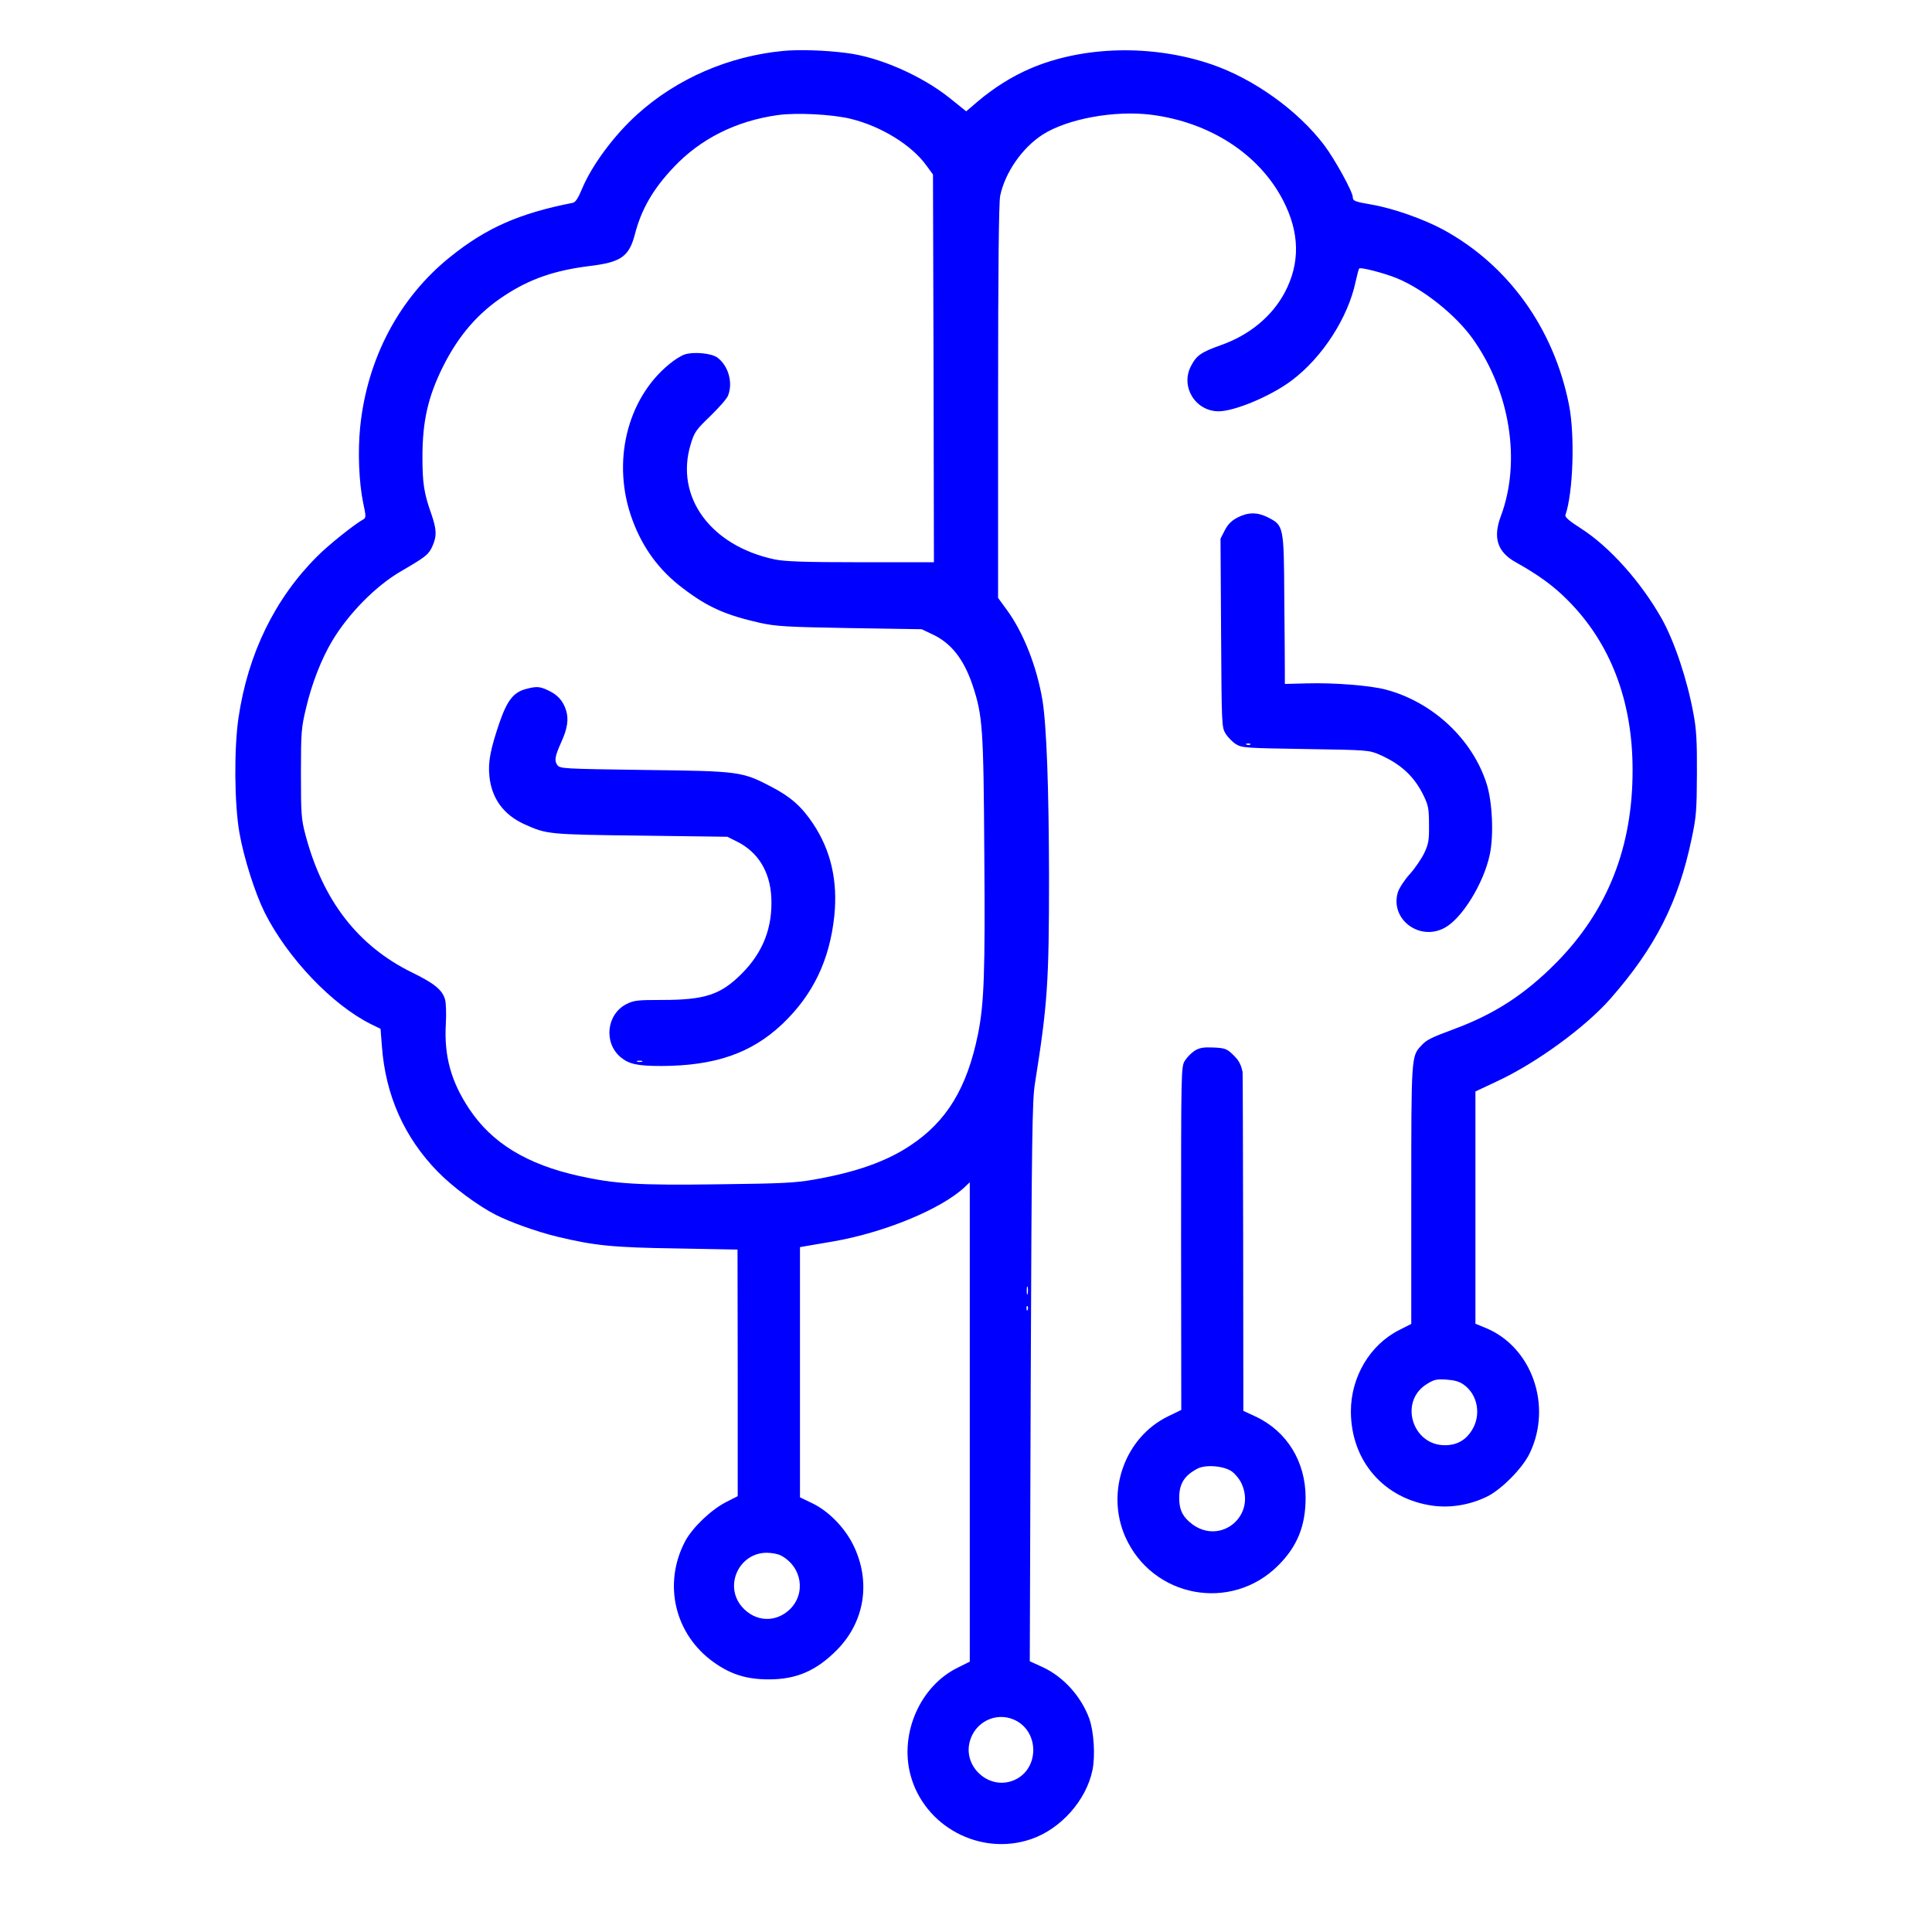
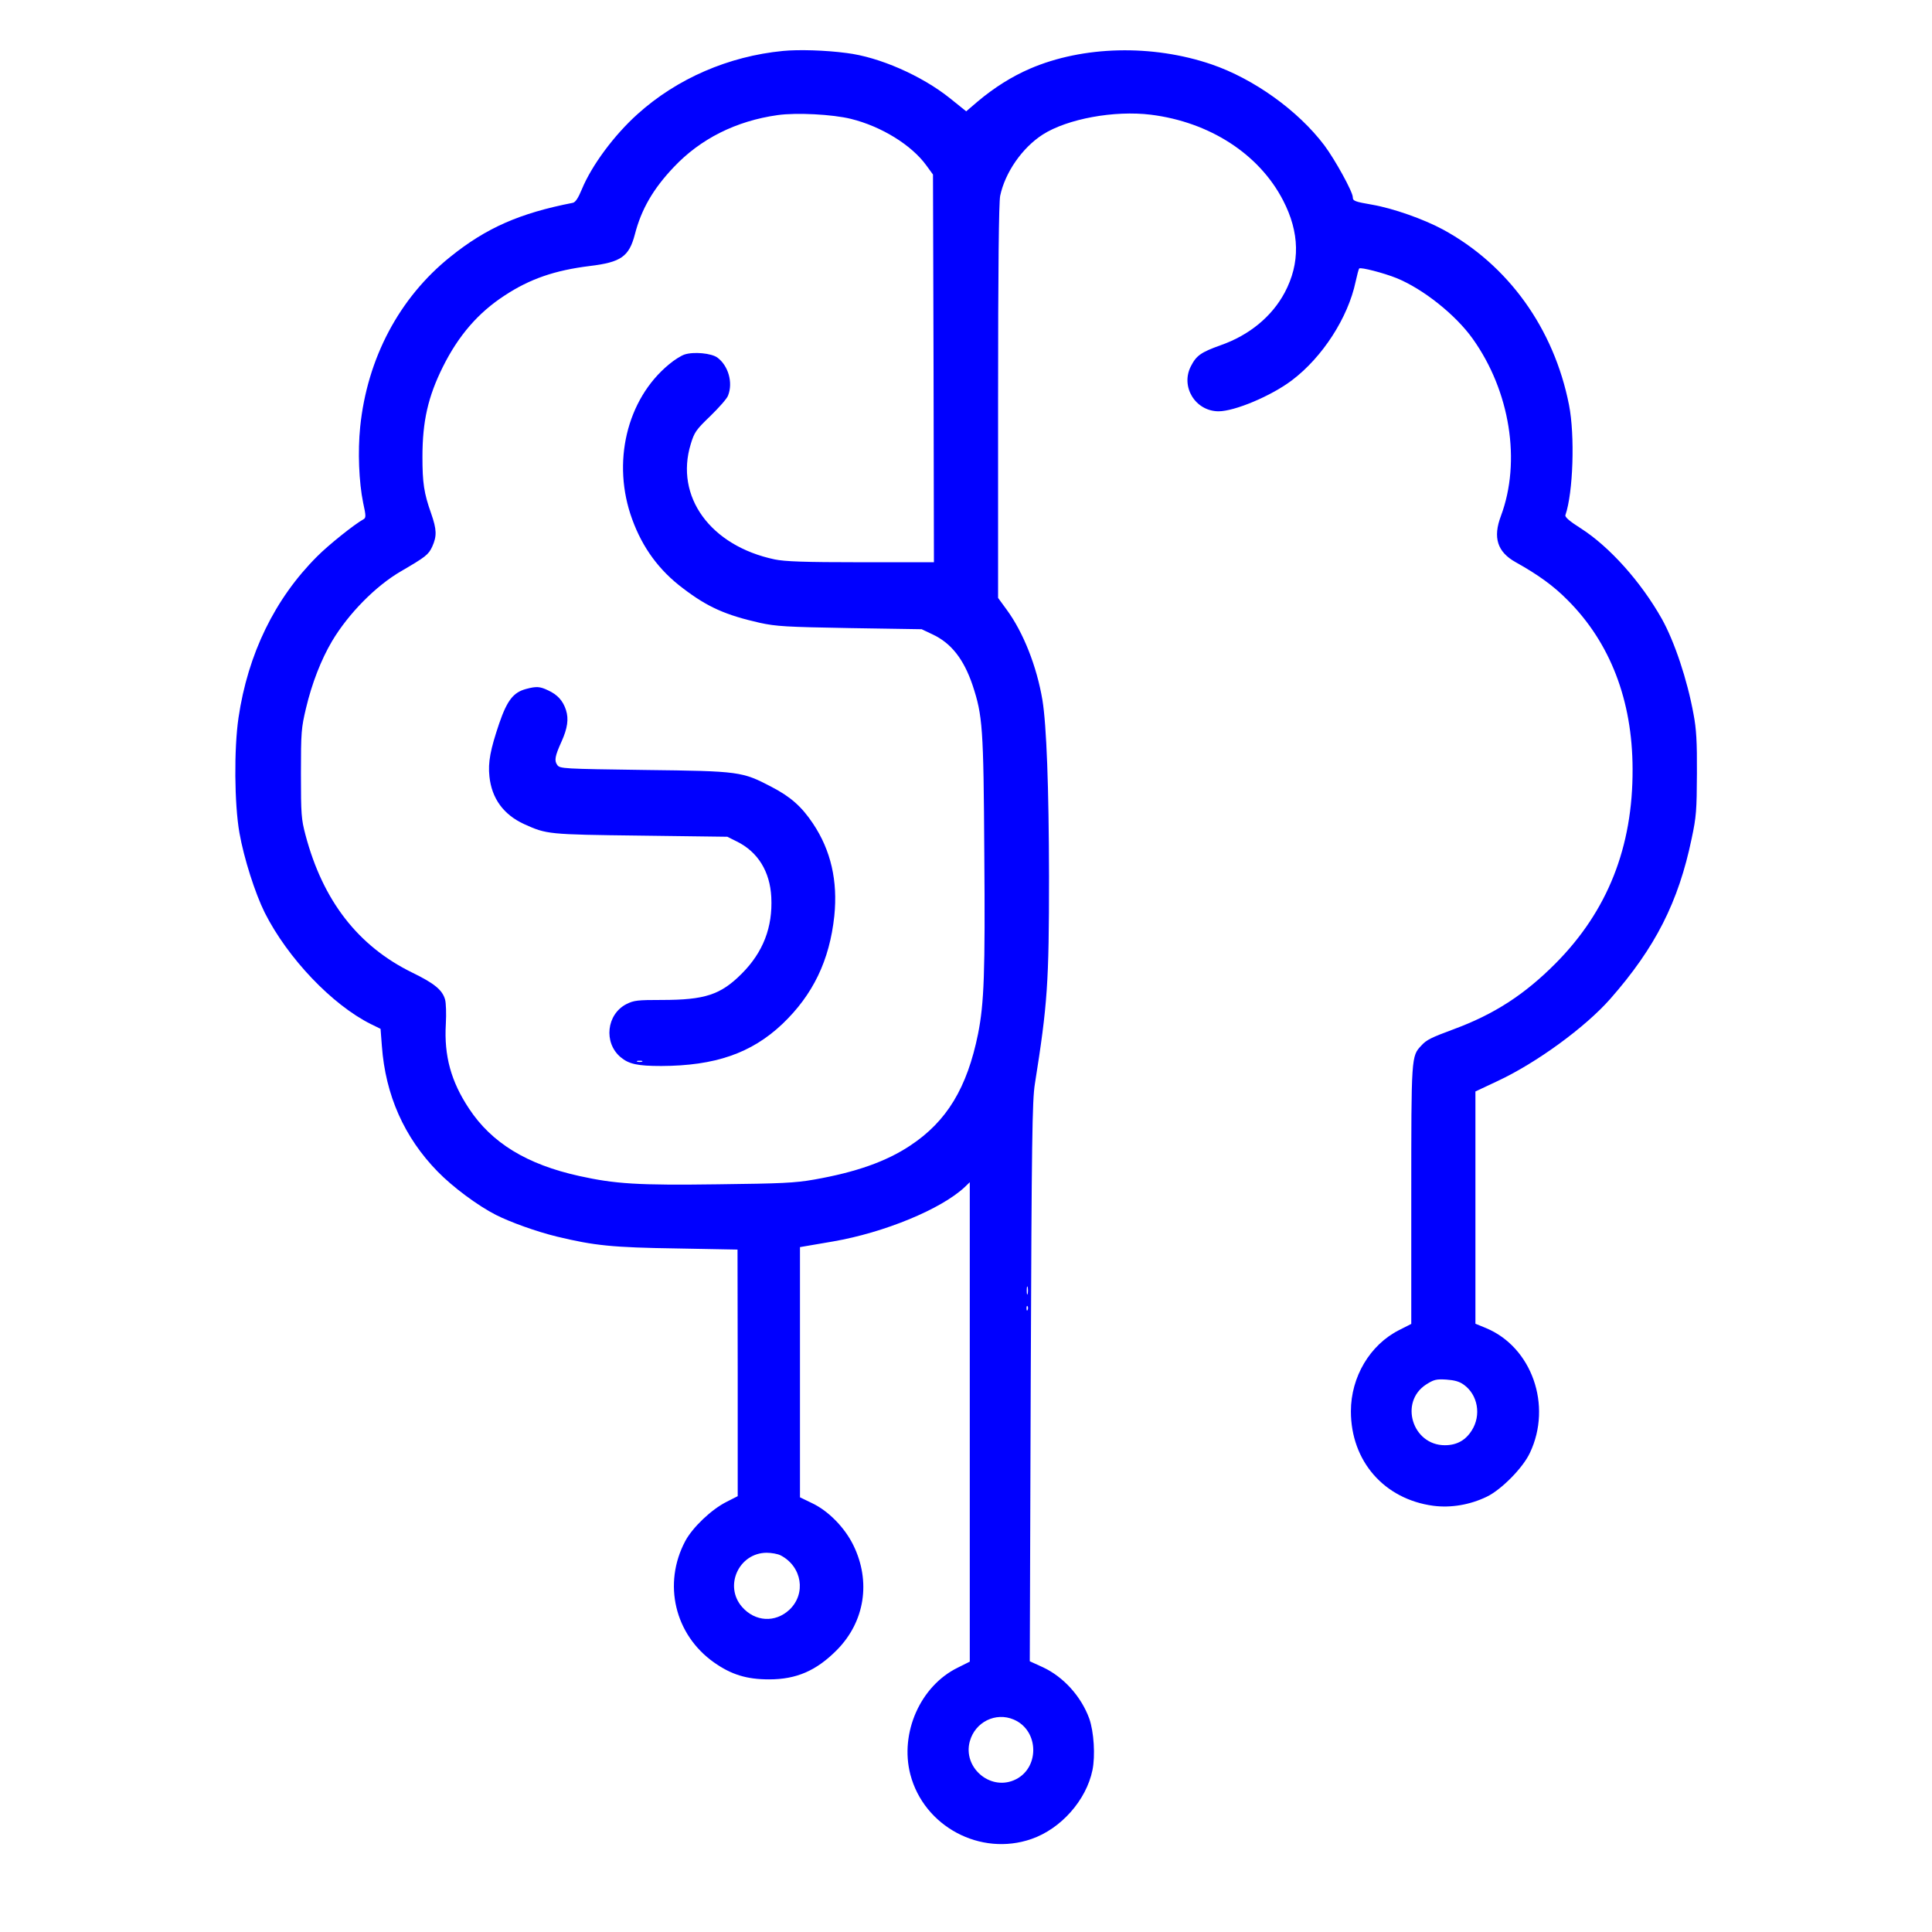
<svg xmlns="http://www.w3.org/2000/svg" version="1.0" width="1024pt" height="1024pt" viewBox="0 0 1024 1024" preserveAspectRatio="xMidYMid meet">
  <g transform="translate(0,1024) scale(0.1,-0.1)" fill="blue" stroke="none">
    <path d="M4150 9970 c-288 -28 -561 -146 -770 -334 -125 -112 -244 -273 -296 -399 -20 -48 -34 -69 -48 -72 -282 -55 -459 -133 -649 -286 -271 -217 -441 -539 -478 -902 -13 -129 -7 -291 16 -403 15 -68 15 -78 2 -86 -48 -26 -189 -139 -247 -198 -223 -223 -366 -515 -416 -855 -24 -164 -22 -455 5 -609 24 -136 83 -320 134 -423 122 -242 358 -489 563 -591 l51 -25 7 -91 c19 -260 118 -484 296 -666 80 -82 212 -180 308 -229 77 -39 216 -89 323 -115 199 -48 295 -58 636 -63 l322 -6 1 -653 0 -654 -59 -30 c-80 -40 -180 -135 -219 -208 -120 -226 -56 -496 152 -643 92 -65 174 -90 292 -90 146 0 251 46 360 156 148 150 181 363 87 555 -46 94 -133 183 -221 224 l-62 30 0 663 0 663 23 4 c12 2 81 14 152 26 272 47 573 171 698 288 l27 26 0 -1271 0 -1270 -64 -32 c-198 -97 -308 -346 -251 -566 72 -276 372 -436 642 -342 156 54 290 205 323 364 16 76 8 205 -17 275 -43 117 -136 220 -245 271 l-70 32 5 1480 c5 1286 8 1493 22 1580 67 422 75 534 75 1100 -1 474 -13 800 -35 935 -30 178 -101 358 -189 478 l-46 63 0 1039 c0 714 4 1056 11 1092 26 124 117 255 226 325 130 83 379 129 573 105 311 -39 573 -208 700 -453 89 -171 92 -334 9 -490 -68 -127 -188 -226 -340 -279 -103 -37 -128 -54 -157 -111 -56 -108 23 -238 146 -239 86 0 279 81 389 164 163 123 298 333 338 523 8 36 16 67 19 70 8 8 131 -24 198 -51 140 -57 313 -194 404 -322 198 -278 257 -650 149 -939 -43 -114 -19 -190 77 -244 122 -68 203 -127 277 -202 225 -225 343 -530 344 -894 2 -415 -133 -754 -408 -1031 -165 -166 -326 -270 -540 -349 -121 -45 -144 -56 -172 -87 -53 -56 -53 -57 -53 -793 l0 -682 -65 -33 c-154 -78 -255 -248 -255 -430 0 -264 176 -466 437 -501 93 -12 194 5 283 48 77 37 192 153 229 233 119 251 10 560 -233 661 l-56 23 0 615 0 616 117 55 c208 97 466 286 598 436 238 271 361 512 431 849 25 117 27 151 28 345 1 168 -3 237 -18 315 -33 182 -101 385 -168 505 -111 197 -278 383 -430 480 -60 38 -85 60 -81 70 41 119 51 422 19 584 -80 405 -322 742 -669 930 -102 55 -264 112 -374 131 -93 16 -103 20 -103 40 0 28 -94 199 -151 275 -139 184 -373 352 -598 429 -314 107 -681 98 -962 -23 -97 -42 -189 -100 -276 -173 l-62 -53 -87 70 c-149 119 -374 218 -547 239 -112 15 -255 19 -337 11z m360 -360 c162 -40 322 -139 400 -247 l35 -48 3 -1027 2 -1028 -387 0 c-303 0 -403 4 -457 15 -341 72 -530 333 -445 611 19 63 28 76 104 149 46 45 89 93 94 109 27 69 1 158 -57 201 -32 23 -125 32 -174 16 -18 -6 -55 -29 -82 -52 -225 -185 -305 -523 -195 -822 55 -151 143 -271 270 -366 130 -99 225 -141 406 -182 88 -19 138 -22 478 -28 l380 -6 57 -27 c99 -46 166 -131 213 -270 53 -161 58 -221 62 -893 5 -632 -1 -792 -33 -954 -58 -287 -166 -465 -360 -593 -128 -85 -288 -141 -509 -180 -103 -18 -173 -21 -508 -25 -426 -6 -547 2 -737 44 -277 61 -464 175 -584 357 -95 143 -133 279 -123 449 3 54 1 112 -4 129 -14 51 -57 86 -174 143 -288 141 -474 382 -566 730 -22 83 -24 109 -24 325 0 220 2 242 27 347 31 131 80 257 138 355 87 146 232 293 365 370 132 77 146 88 166 131 25 56 24 90 -6 176 -38 107 -46 162 -46 299 0 190 30 320 108 477 83 167 188 288 328 379 134 88 265 133 450 156 167 20 209 50 240 168 34 132 96 240 205 355 142 151 331 246 552 277 99 14 291 4 388 -20z m937 -6227 c-3 -10 -5 -2 -5 17 0 19 2 27 5 18 2 -10 2 -26 0 -35z m0 -85 c-3 -8 -6 -5 -6 6 -1 11 2 17 5 13 3 -3 4 -12 1 -19z m2311 -397 c75 -53 94 -162 43 -242 -33 -53 -80 -79 -143 -79 -172 0 -243 229 -99 322 41 26 53 29 106 26 43 -3 70 -10 93 -27z m-3620 -905 c113 -59 136 -203 46 -288 -75 -70 -182 -64 -251 15 -97 111 -17 286 130 287 26 0 60 -6 75 -14z m1235 -870 c138 -59 138 -265 0 -322 -129 -54 -270 70 -233 206 28 103 137 157 233 116z" />
    <path d="M2787 6588 c-66 -18 -99 -60 -141 -182 -47 -139 -60 -206 -52 -281 12 -117 75 -203 184 -253 120 -54 124 -55 617 -61 l460 -6 50 -25 c112 -55 176 -159 183 -295 8 -159 -43 -292 -157 -406 -112 -112 -195 -139 -424 -139 -128 0 -147 -2 -187 -22 -105 -54 -122 -204 -31 -281 44 -37 90 -47 216 -47 284 1 477 67 641 222 163 155 251 338 276 573 19 186 -18 348 -113 490 -60 90 -119 142 -219 194 -157 82 -168 84 -673 90 -434 6 -449 7 -463 26 -17 23 -13 47 22 124 32 71 39 120 24 167 -16 50 -45 82 -95 105 -44 21 -62 22 -118 7z m616 -1975 c-7 -2 -19 -2 -25 0 -7 3 -2 5 12 5 14 0 19 -2 13 -5z" />
-     <path d="M6559 7497 c-31 -16 -51 -36 -67 -67 l-23 -45 3 -500 c3 -494 3 -500 25 -535 12 -19 37 -44 55 -55 31 -19 56 -20 368 -25 327 -5 336 -6 390 -29 116 -51 186 -116 236 -219 24 -50 28 -69 28 -152 1 -82 -2 -102 -25 -151 -15 -31 -49 -81 -77 -112 -28 -31 -56 -74 -63 -96 -43 -143 115 -262 249 -188 92 50 206 236 238 387 22 102 14 279 -16 374 -75 238 -286 435 -535 501 -83 22 -275 37 -416 33 l-119 -3 0 60 c0 33 -1 211 -3 395 -2 383 -3 385 -87 428 -56 28 -105 28 -161 -1z m68 -1203 c-3 -3 -12 -4 -19 -1 -8 3 -5 6 6 6 11 1 17 -2 13 -5z" />
-     <path d="M6332 4671 c-18 -12 -41 -35 -52 -53 -20 -32 -20 -51 -20 -942 l1 -909 -68 -33 c-231 -111 -334 -400 -229 -639 143 -323 561 -402 811 -152 101 101 145 209 145 359 0 191 -99 352 -265 430 l-65 30 -1 894 c-1 492 -2 897 -3 902 -9 42 -20 62 -51 92 -32 31 -42 35 -103 38 -54 2 -73 -1 -100 -17z m197 -2230 c18 -13 42 -42 52 -65 77 -170 -109 -325 -260 -216 -51 38 -71 76 -71 140 0 75 26 118 95 155 44 24 141 16 184 -14z" />
  </g>
</svg>